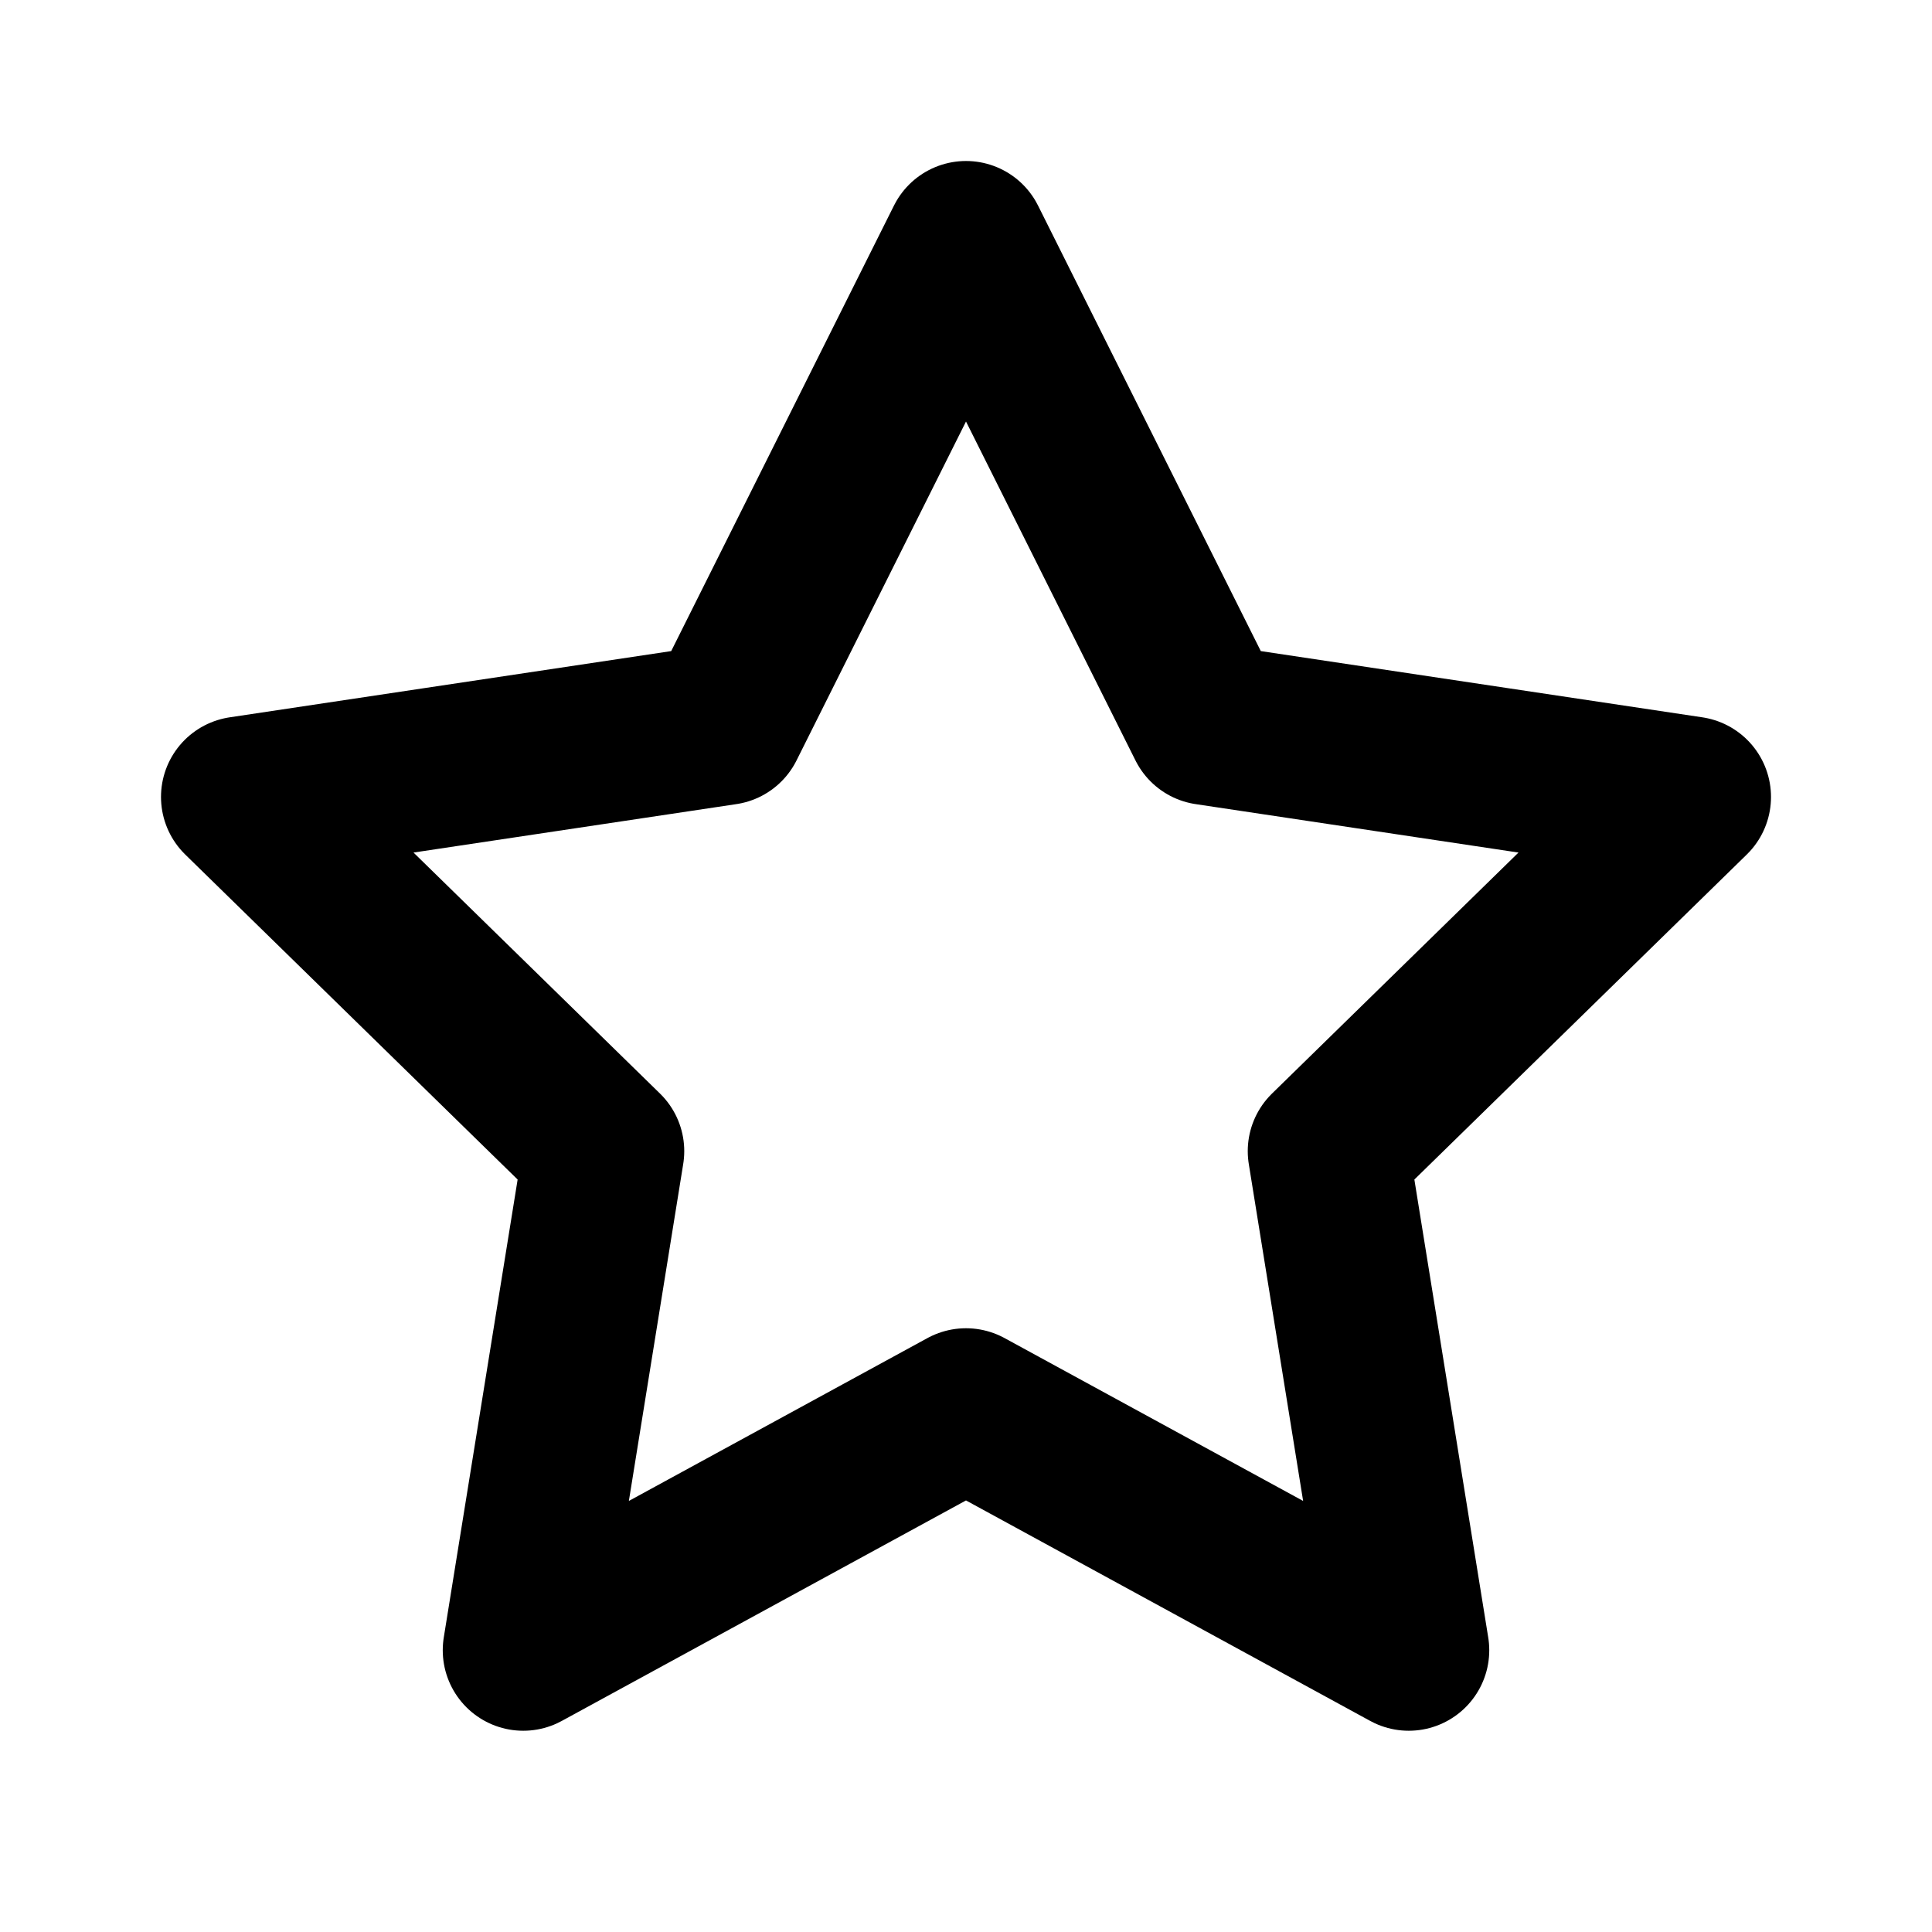
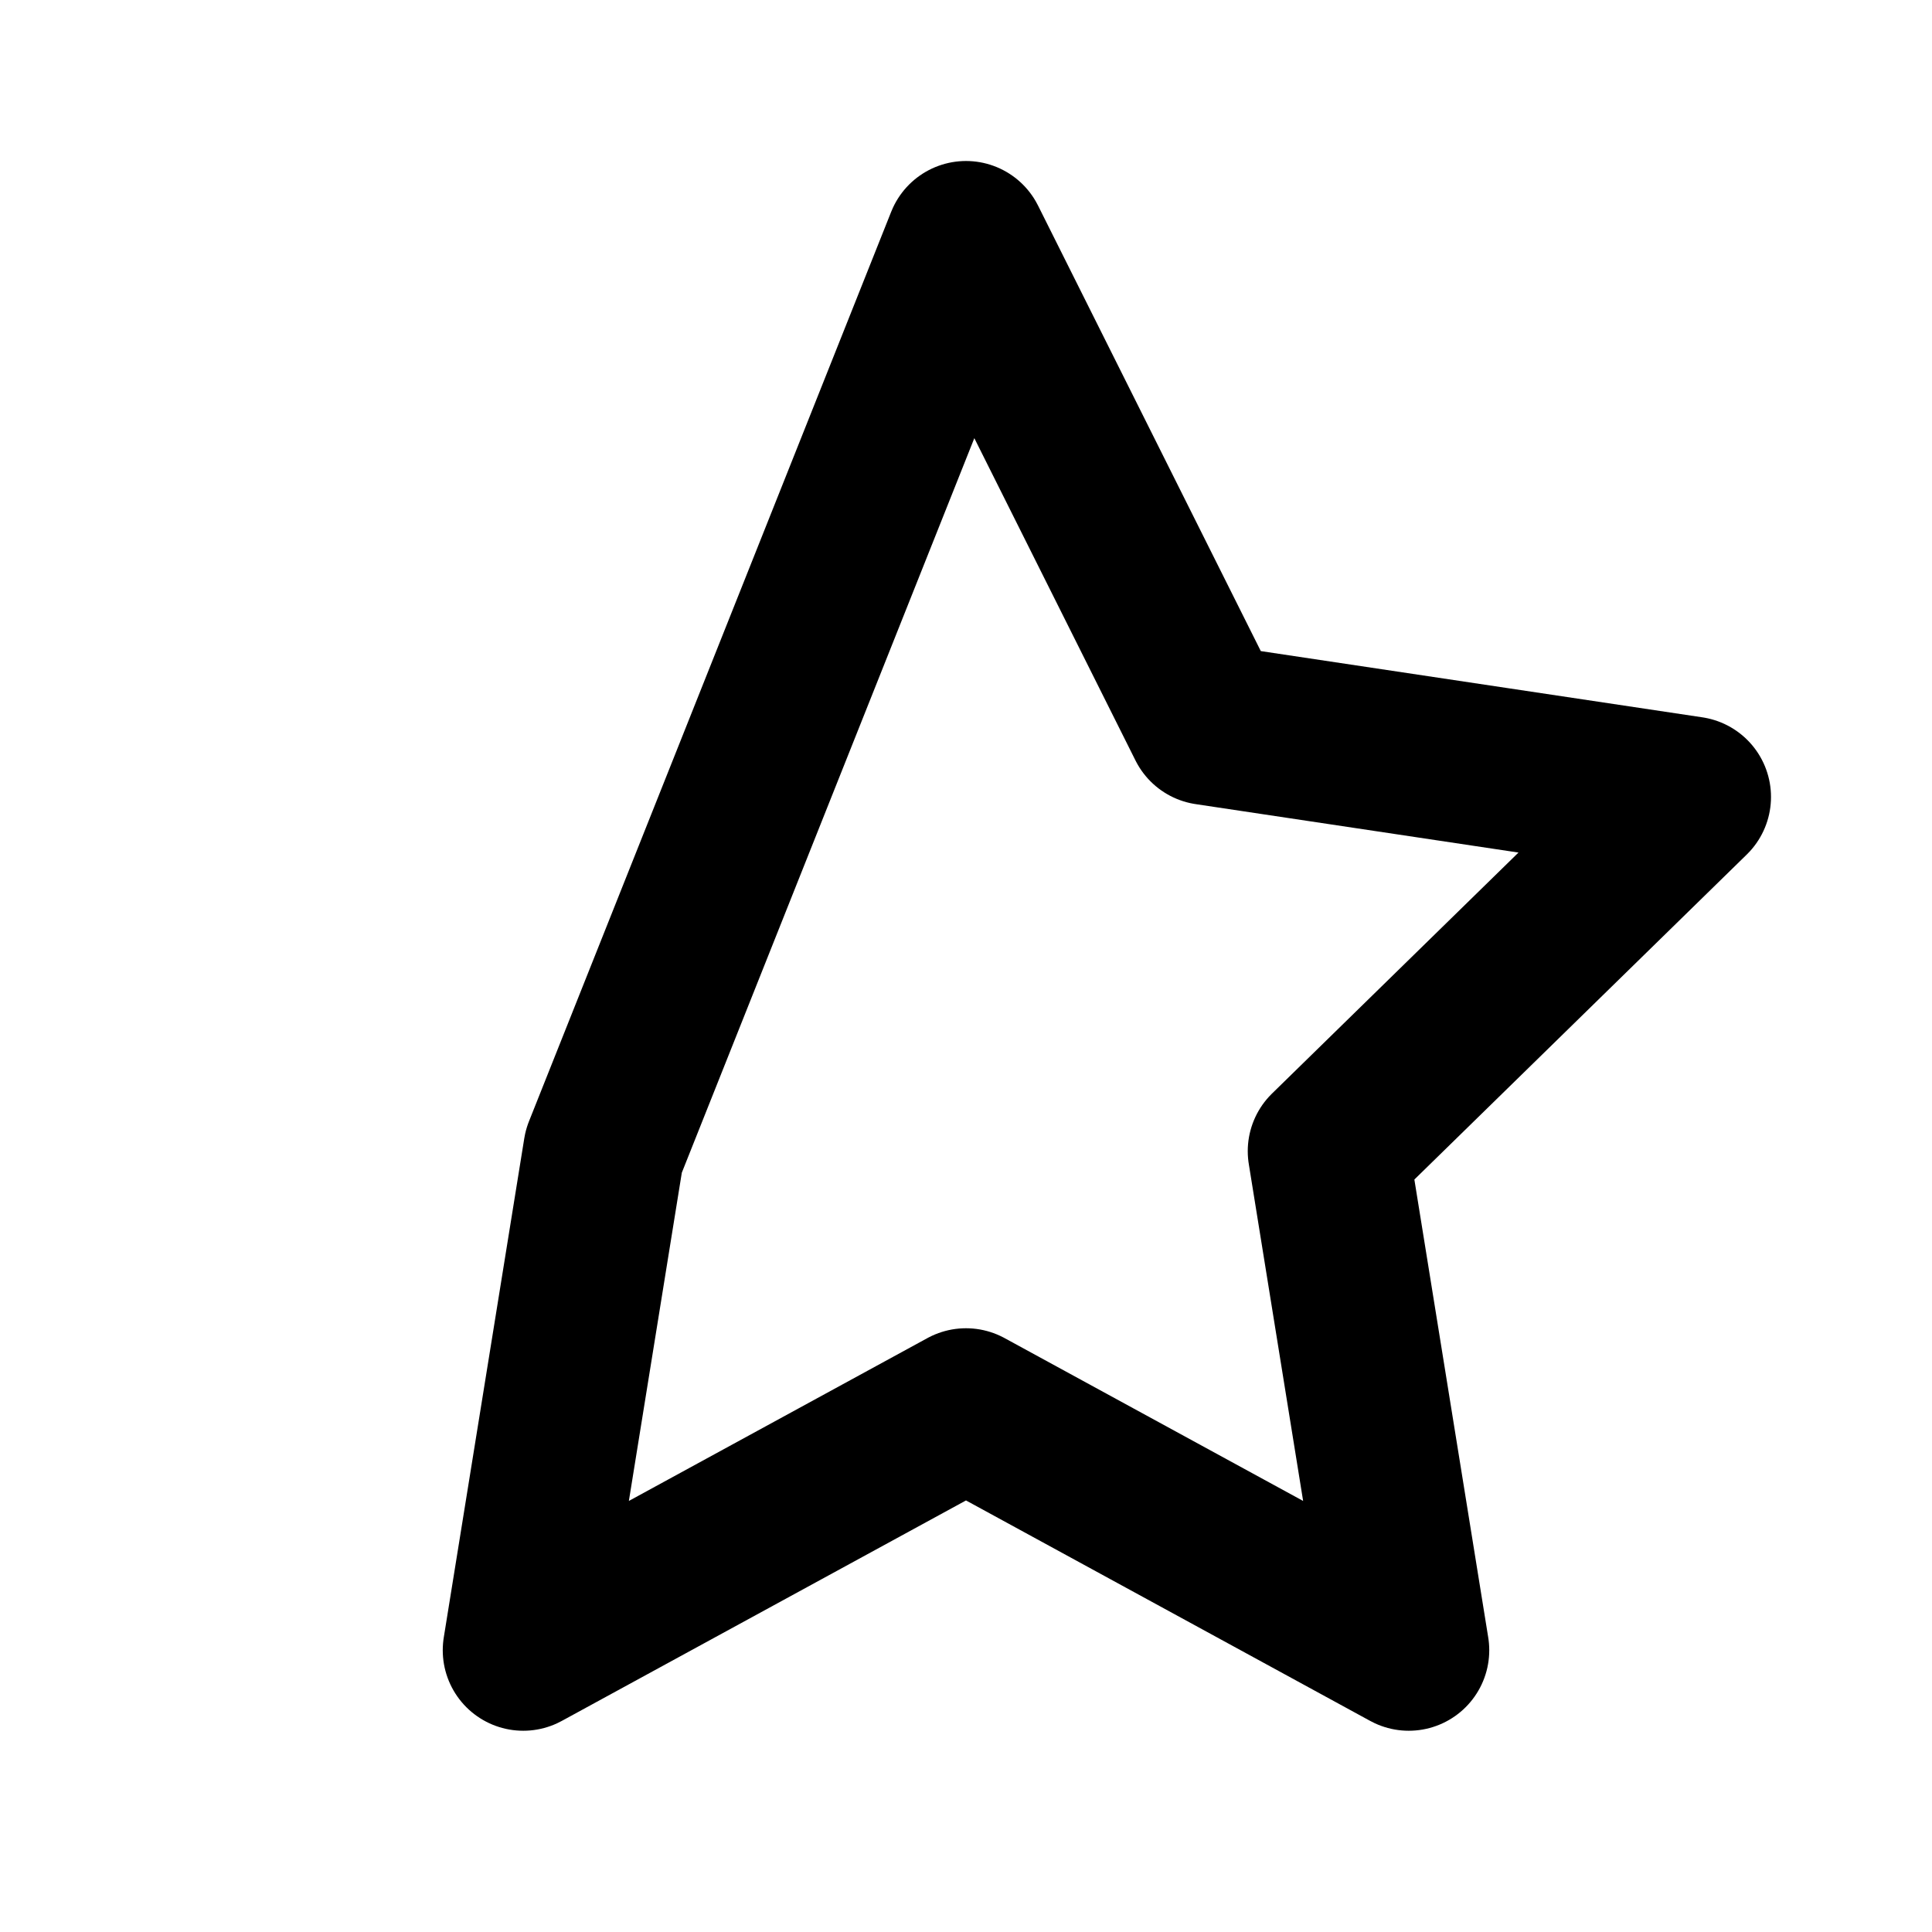
<svg xmlns="http://www.w3.org/2000/svg" viewBox="0 0 24 24" fill="none" stroke="currentColor" stroke-width="2" stroke-linecap="round" stroke-linejoin="round">
-   <path d="M12 3l3 6 6 .9-4.5 4.4 1 6.2-5.5-3-5.5 3 1-6.2L3 9.9 9 9z" />
+   <path d="M12 3l3 6 6 .9-4.5 4.4 1 6.2-5.5-3-5.5 3 1-6.2z" />
</svg>